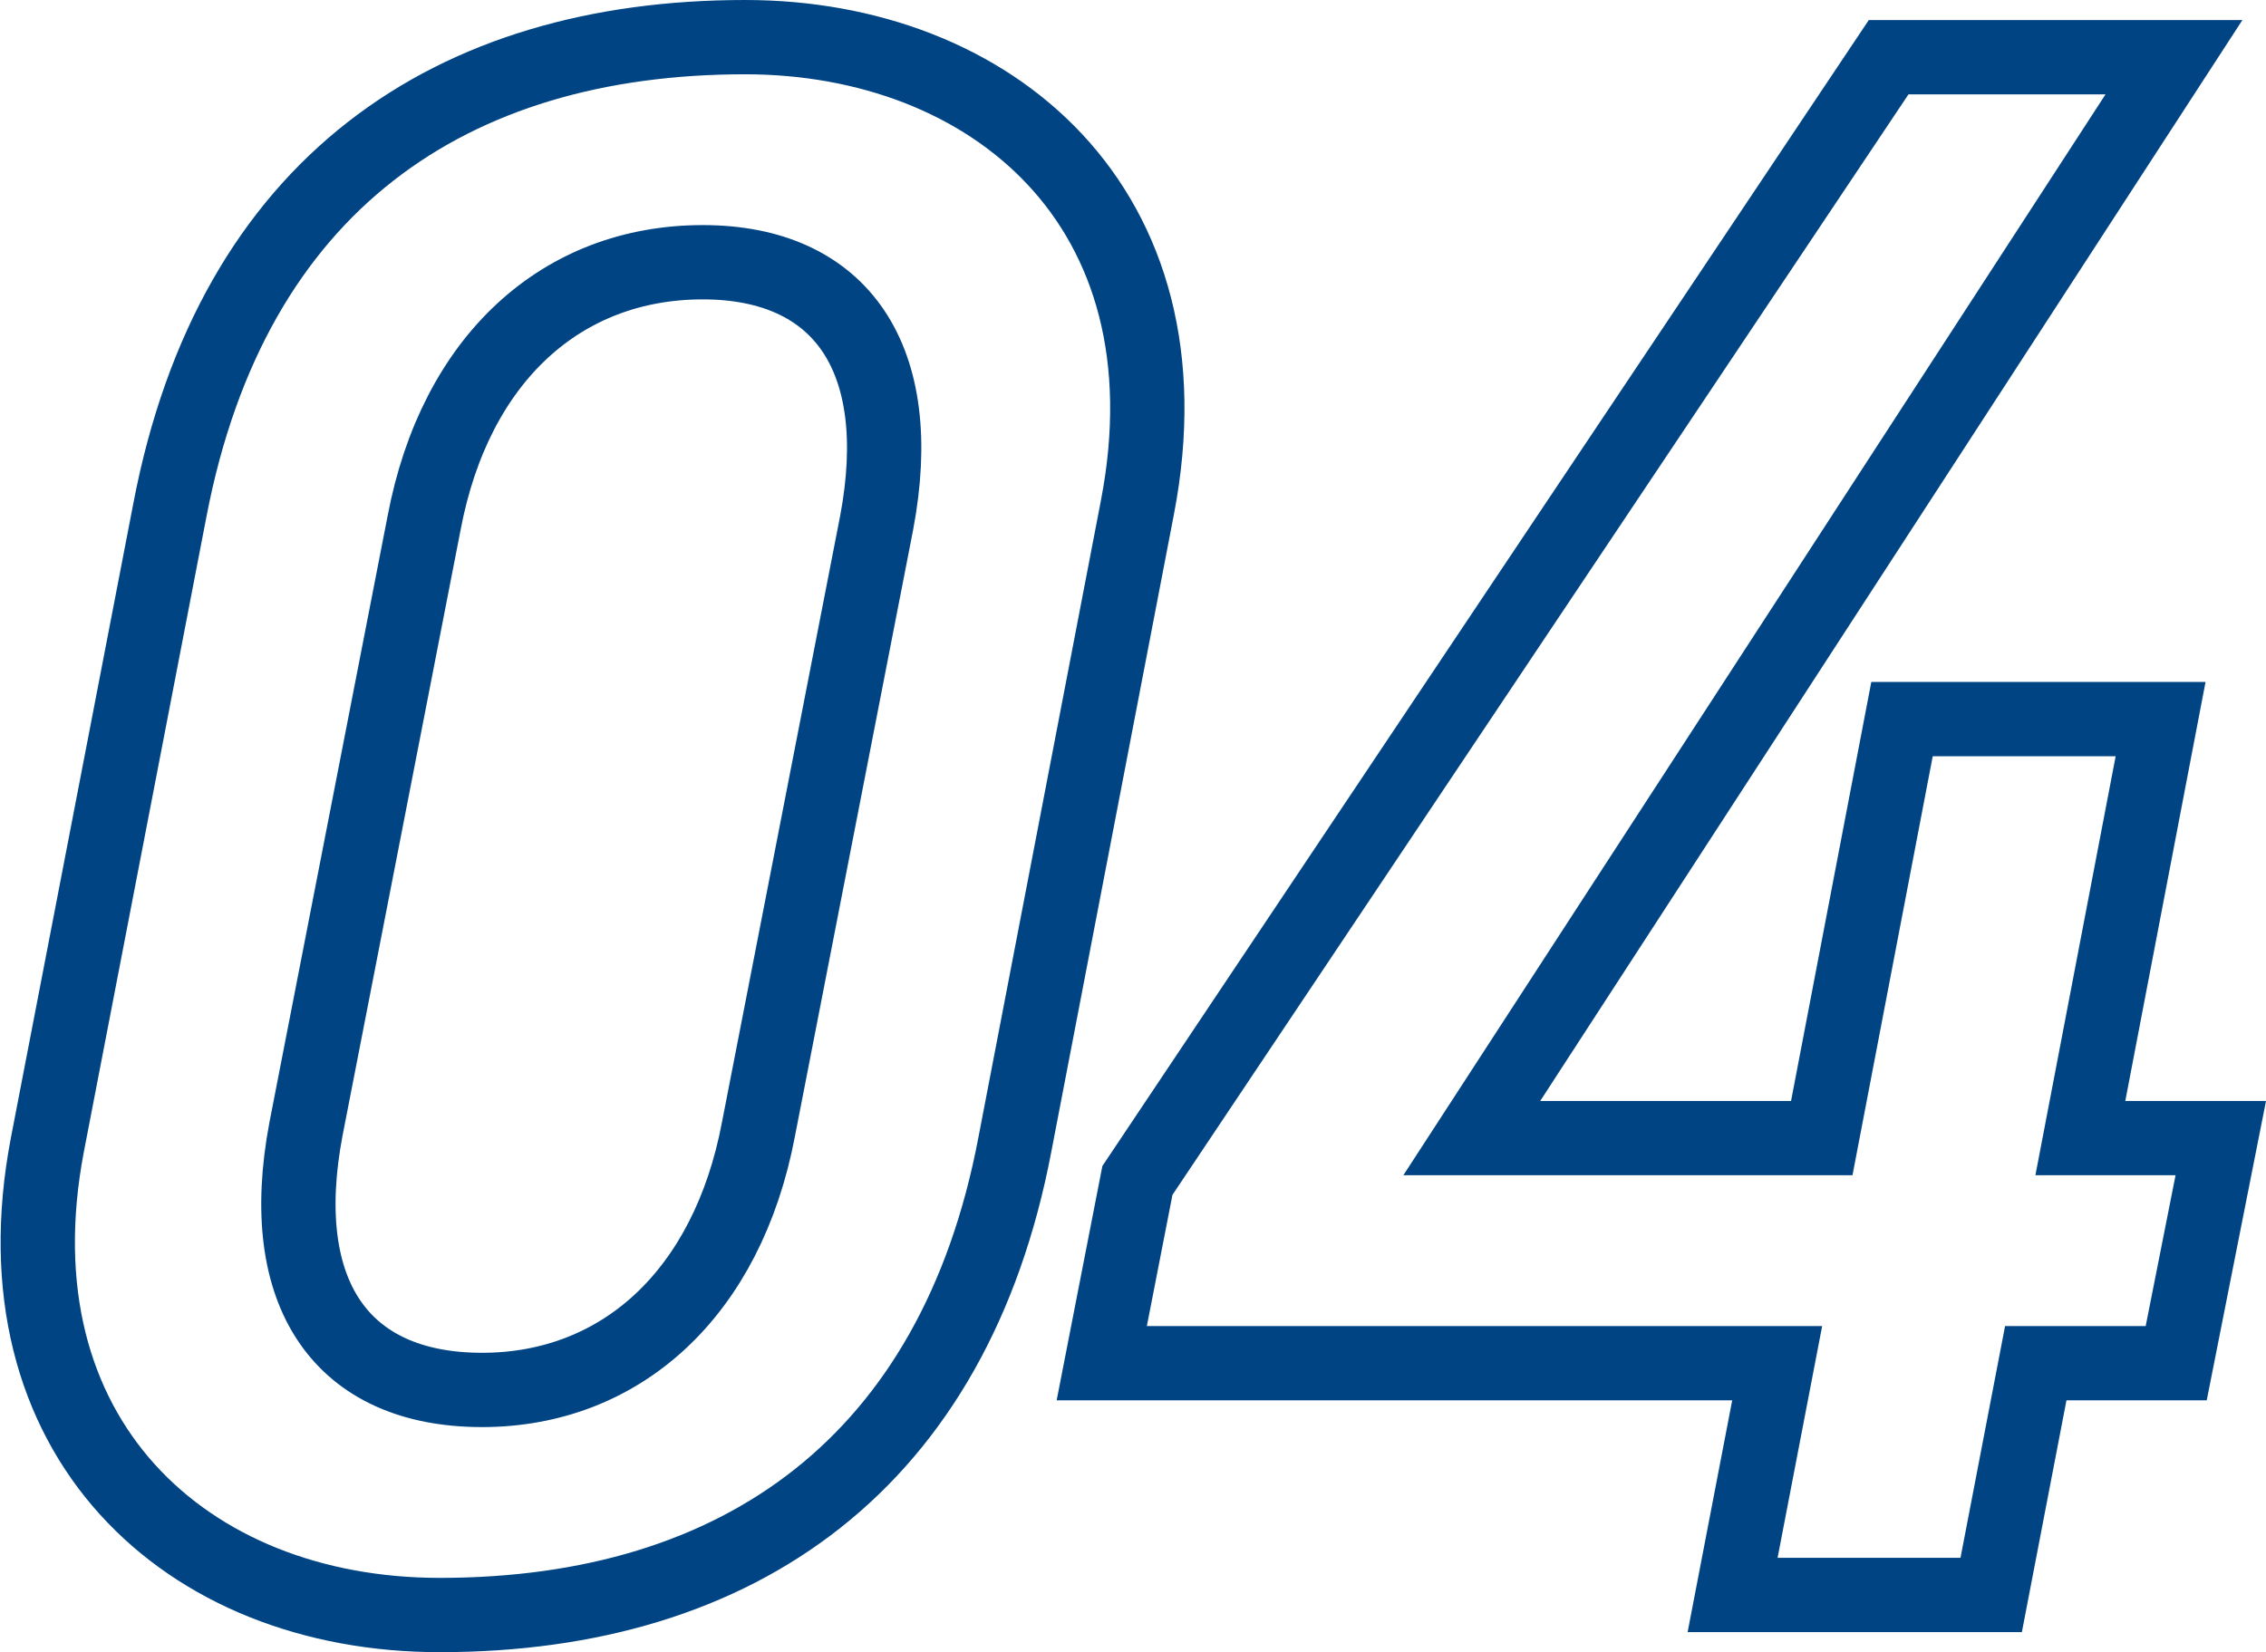
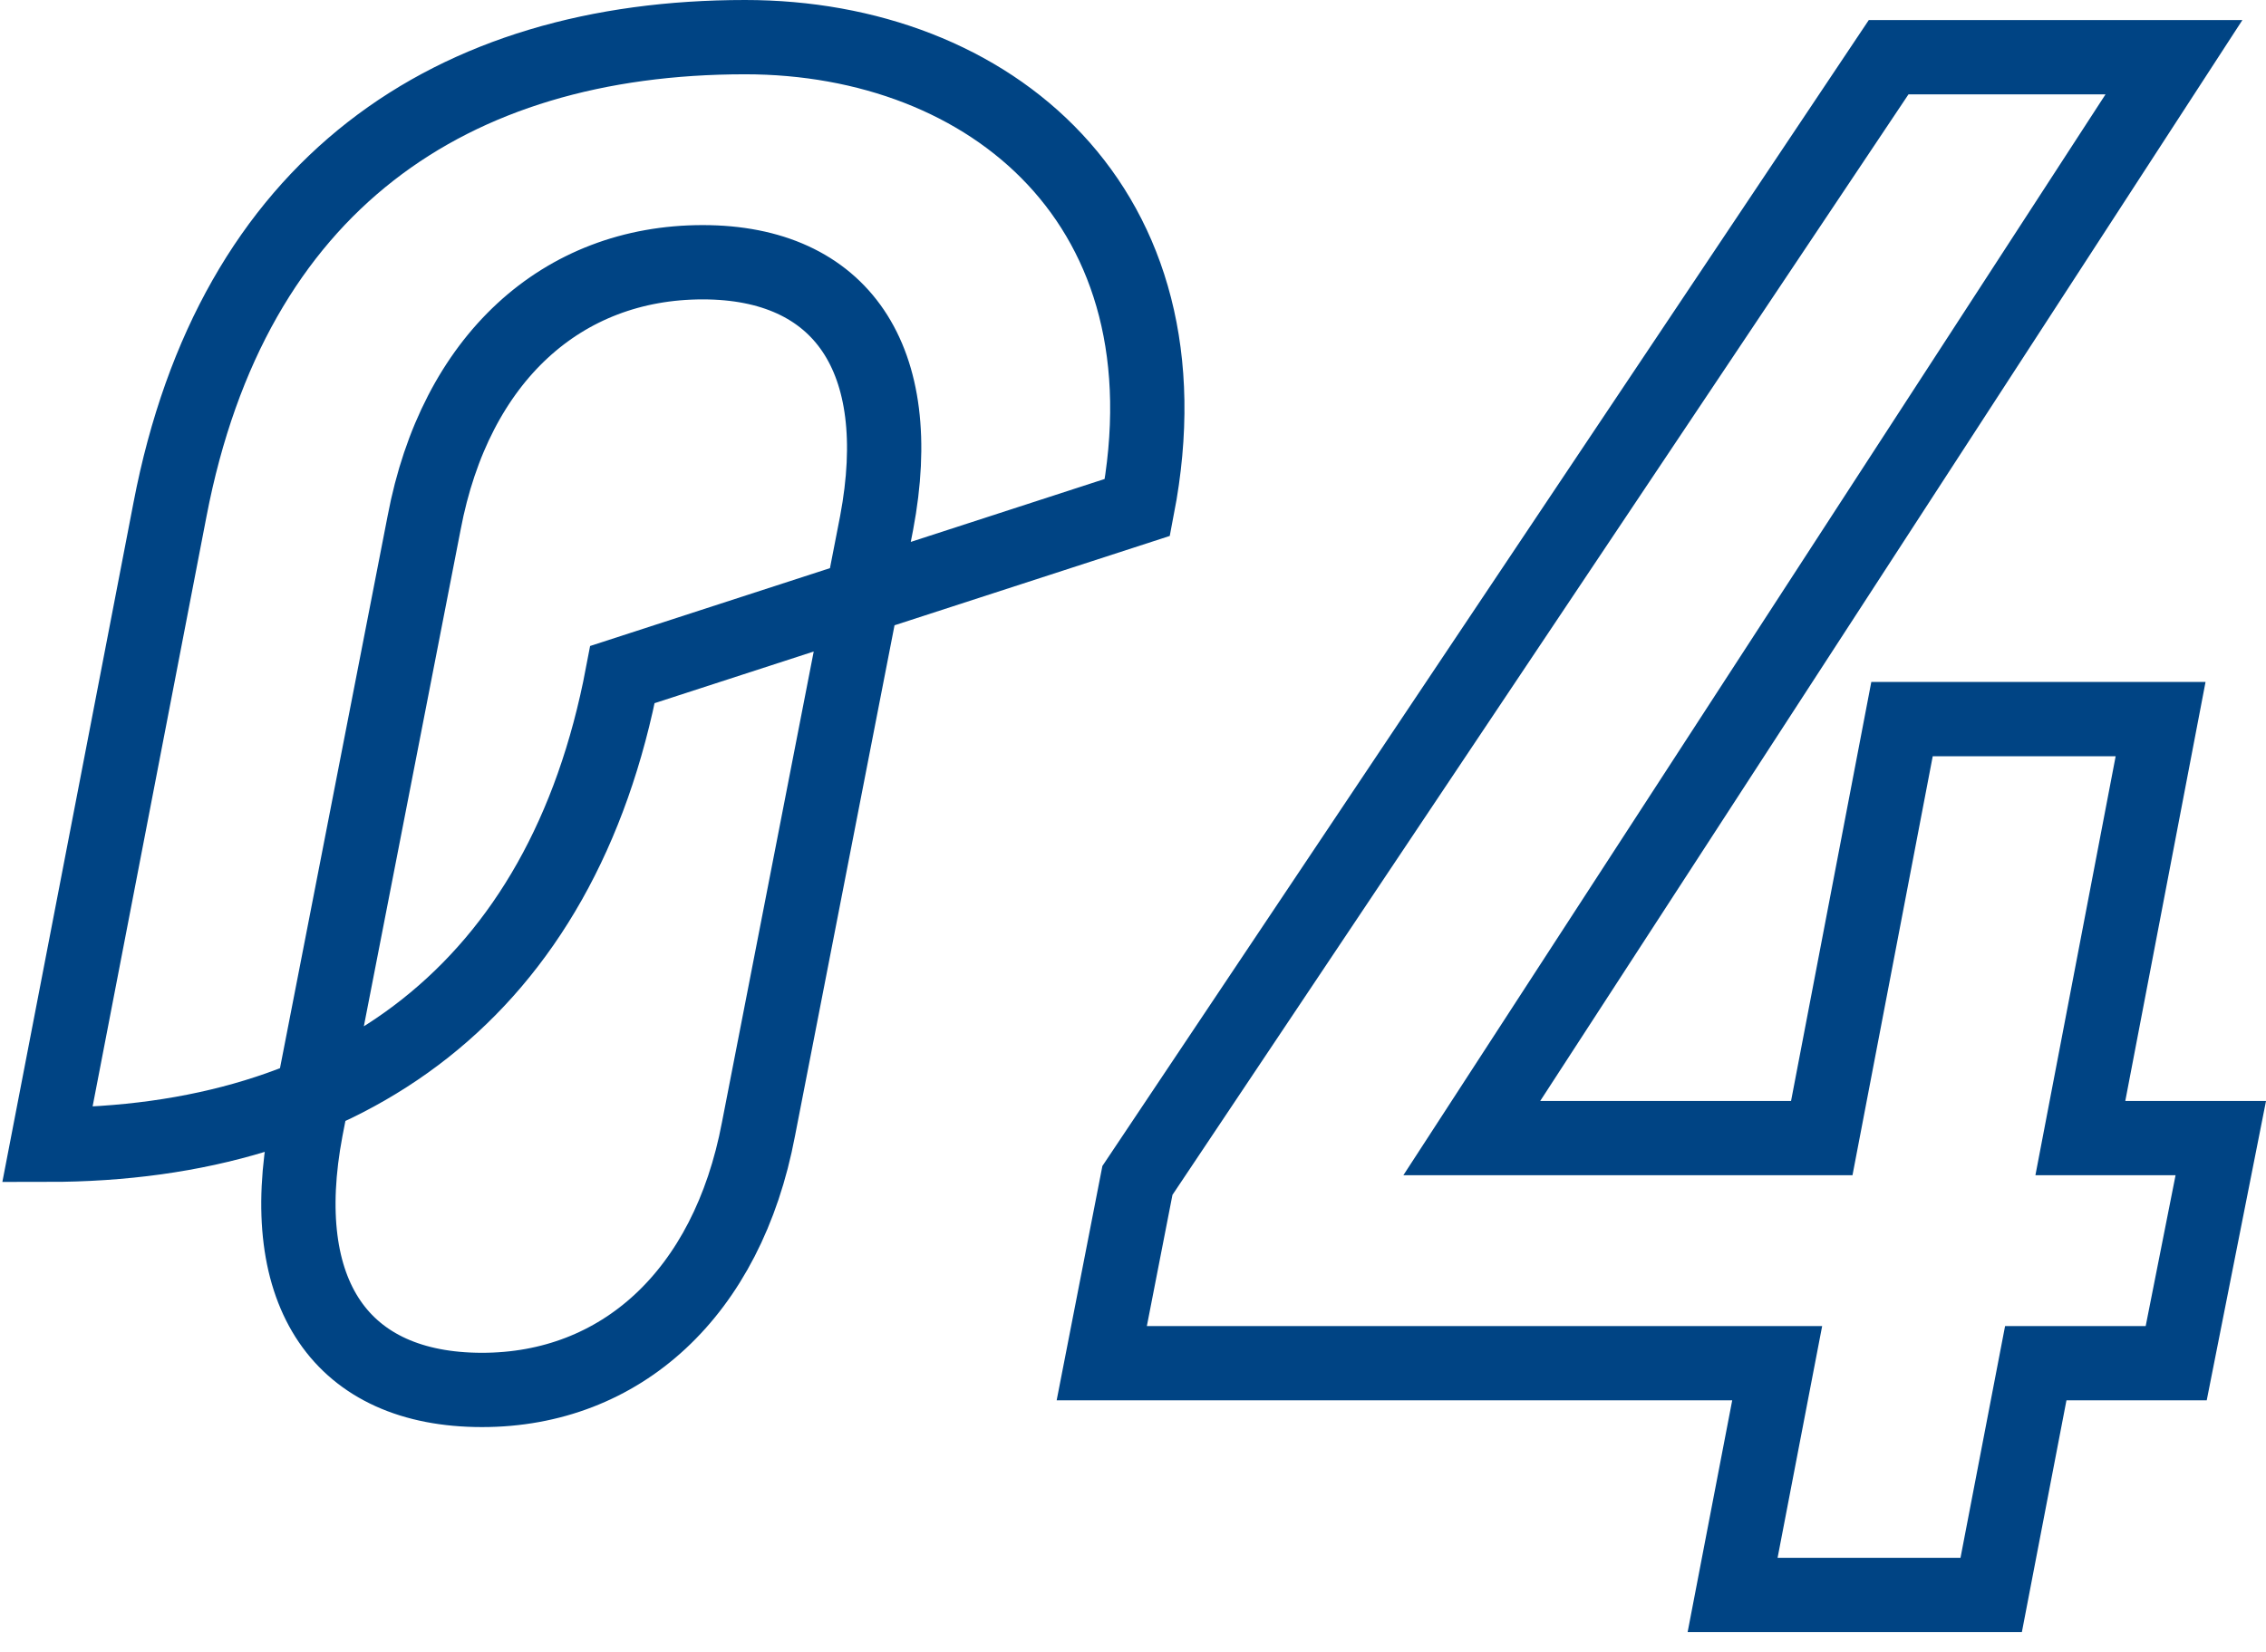
<svg xmlns="http://www.w3.org/2000/svg" width="60.992" height="44.48" viewBox="0 0 60.992 44.48">
-   <path id="パス_8097" data-name="パス 8097" d="M34.32-29.28c1.56-8.1-3.96-12.66-10.56-12.66-7.92,0-13.8,3.96-15.48,12.72l-3.3,17.1C3.48-4.26,8.7.54,15.54.54c8.1,0,13.86-4.14,15.48-12.66Zm-7.02.42L24.12-12.54c-.84,4.44-3.72,7.02-7.44,7.02-3.78,0-5.58-2.58-4.74-7.02l3.18-16.32c.84-4.44,3.72-7.02,7.5-7.02C26.34-35.88,28.14-33.3,27.3-28.86ZM54.54-41.4,34.32-11.16l-.96,4.92H51.54L50.34,0H57.3l1.2-6.24h3.78l1.2-6.06H59.7l2.16-11.28H54.9L52.74-12.3H43.32l18.9-29.1Z" transform="translate(-3.705 42.94)" fill="none" stroke="#004484" stroke-width="2" />
+   <path id="パス_8097" data-name="パス 8097" d="M34.32-29.28c1.56-8.1-3.96-12.66-10.56-12.66-7.92,0-13.8,3.96-15.48,12.72l-3.3,17.1c8.1,0,13.86-4.14,15.48-12.66Zm-7.02.42L24.12-12.54c-.84,4.44-3.72,7.02-7.44,7.02-3.78,0-5.58-2.58-4.74-7.02l3.18-16.32c.84-4.44,3.72-7.02,7.5-7.02C26.34-35.88,28.14-33.3,27.3-28.86ZM54.54-41.4,34.32-11.16l-.96,4.92H51.54L50.34,0H57.3l1.2-6.24h3.78l1.2-6.06H59.7l2.16-11.28H54.9L52.74-12.3H43.32l18.9-29.1Z" transform="translate(-3.705 42.94)" fill="none" stroke="#004484" stroke-width="2" />
</svg>